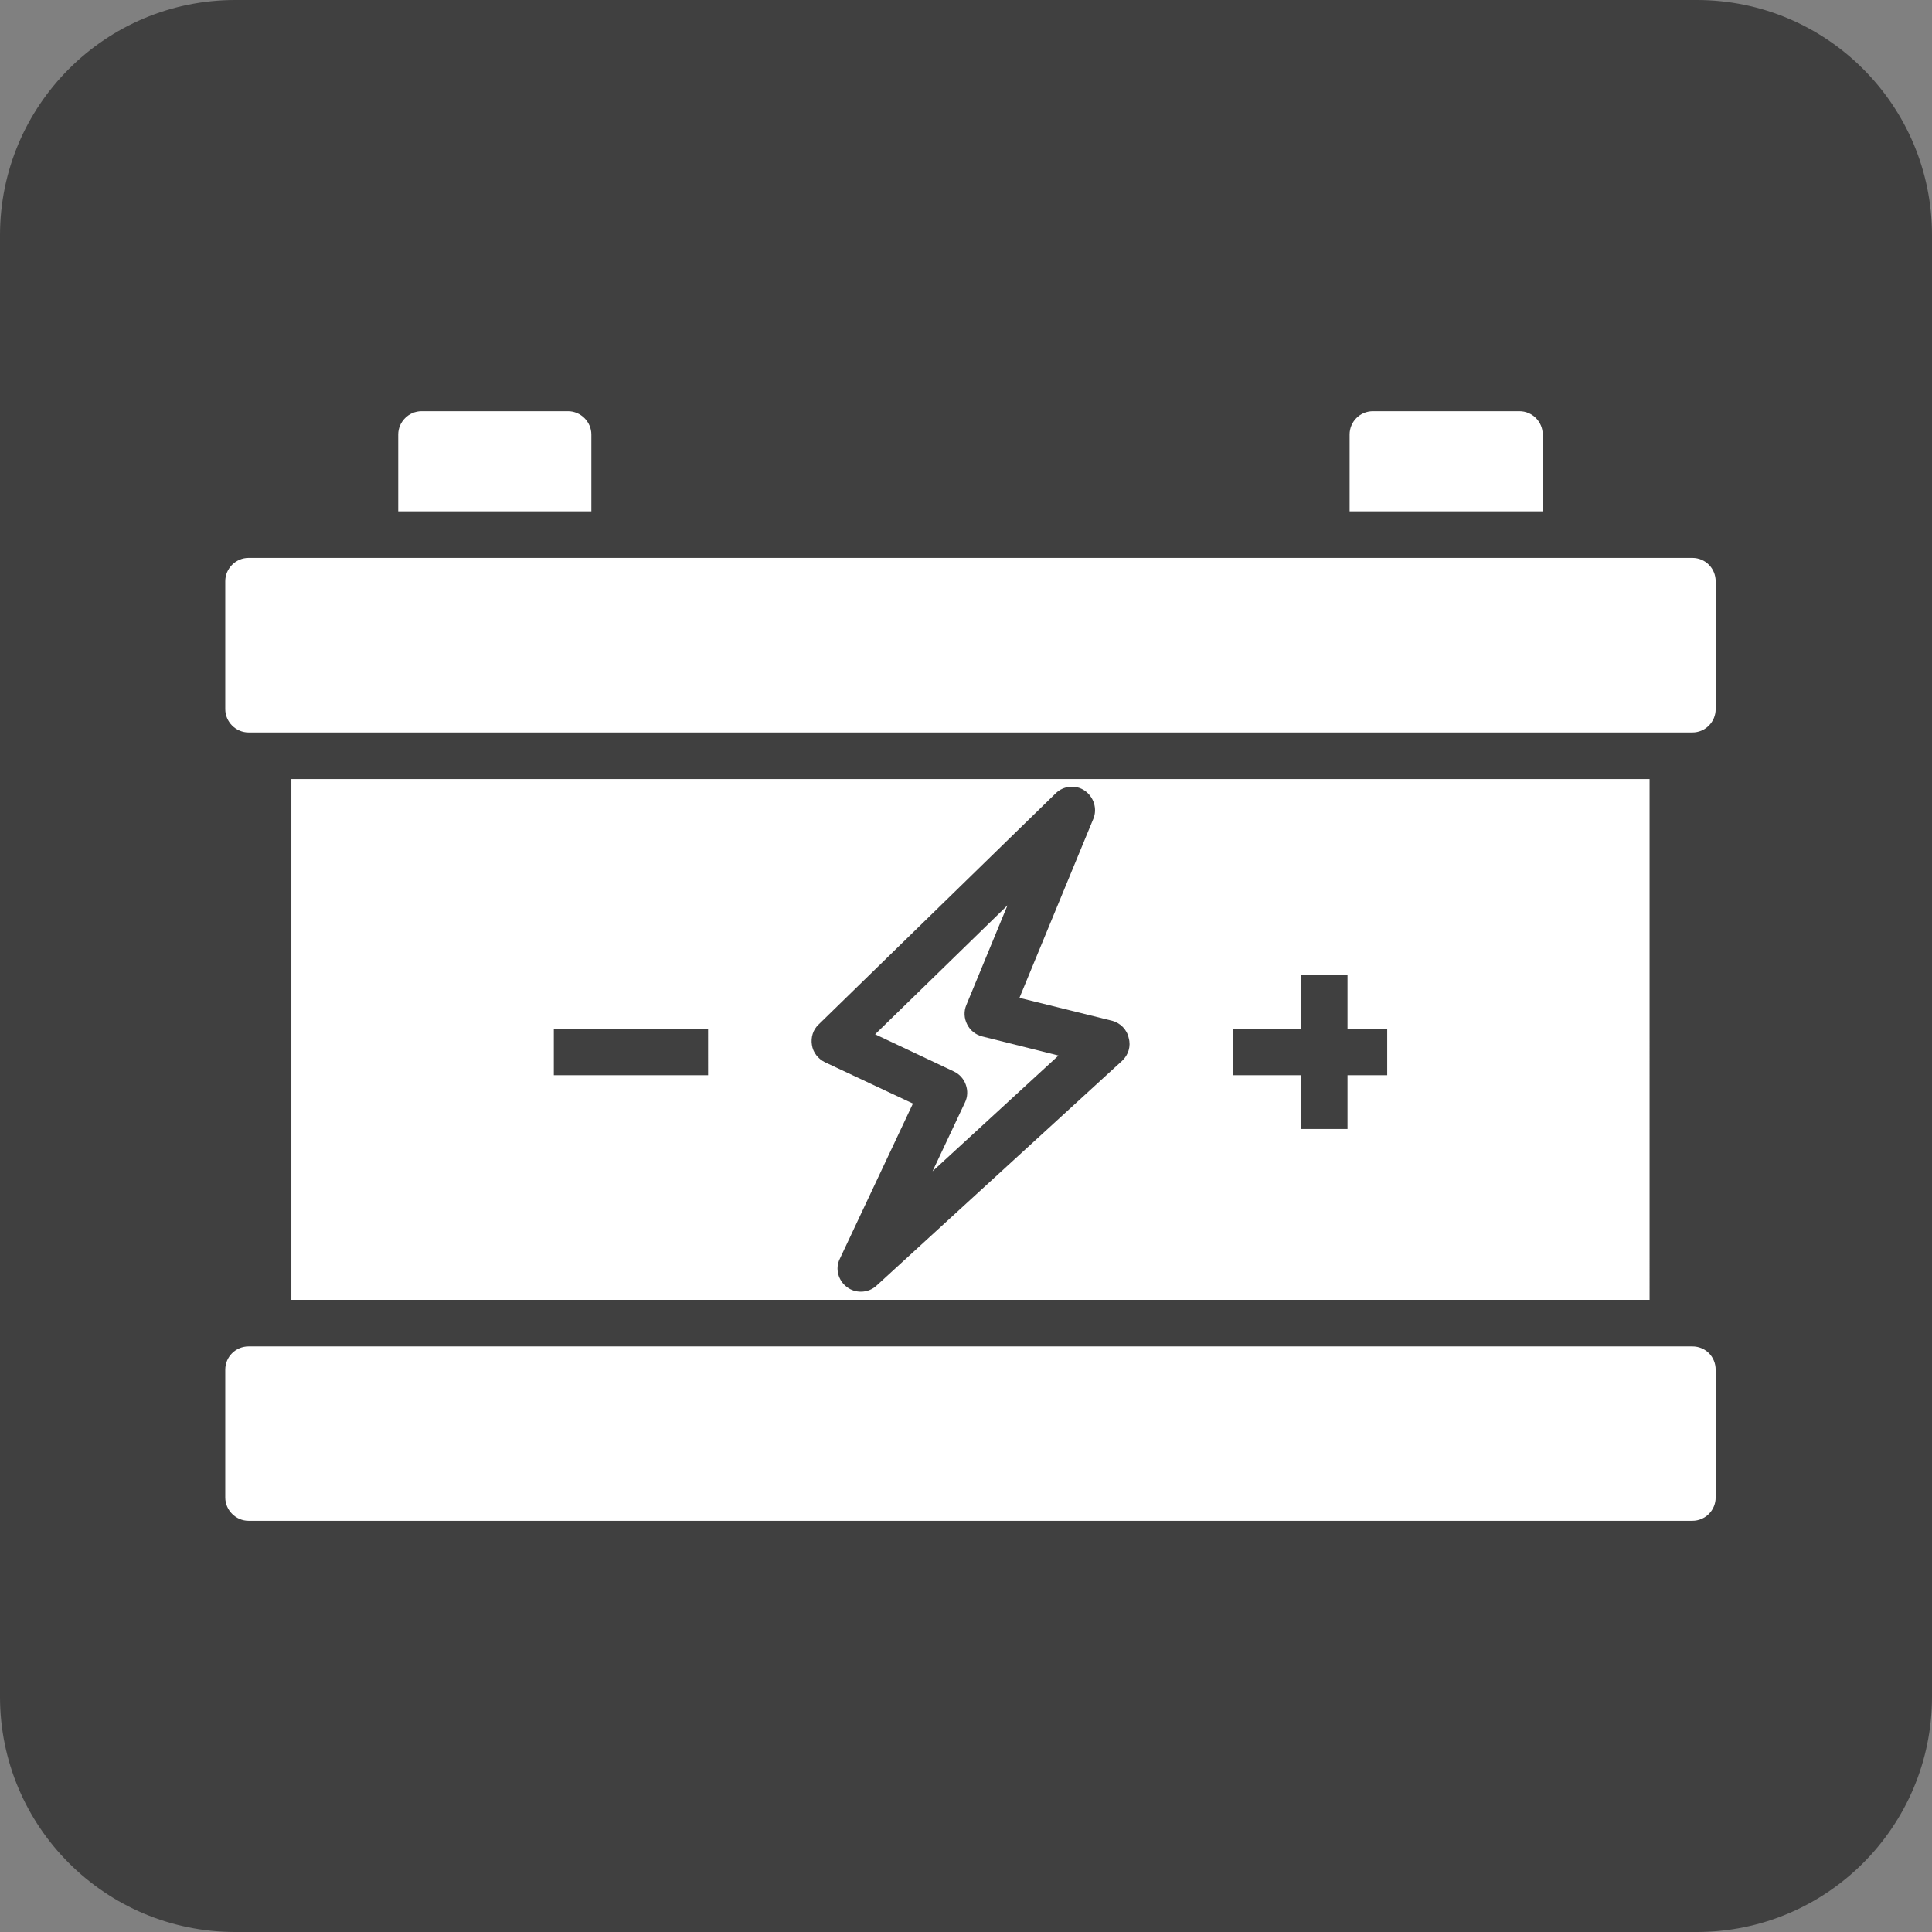
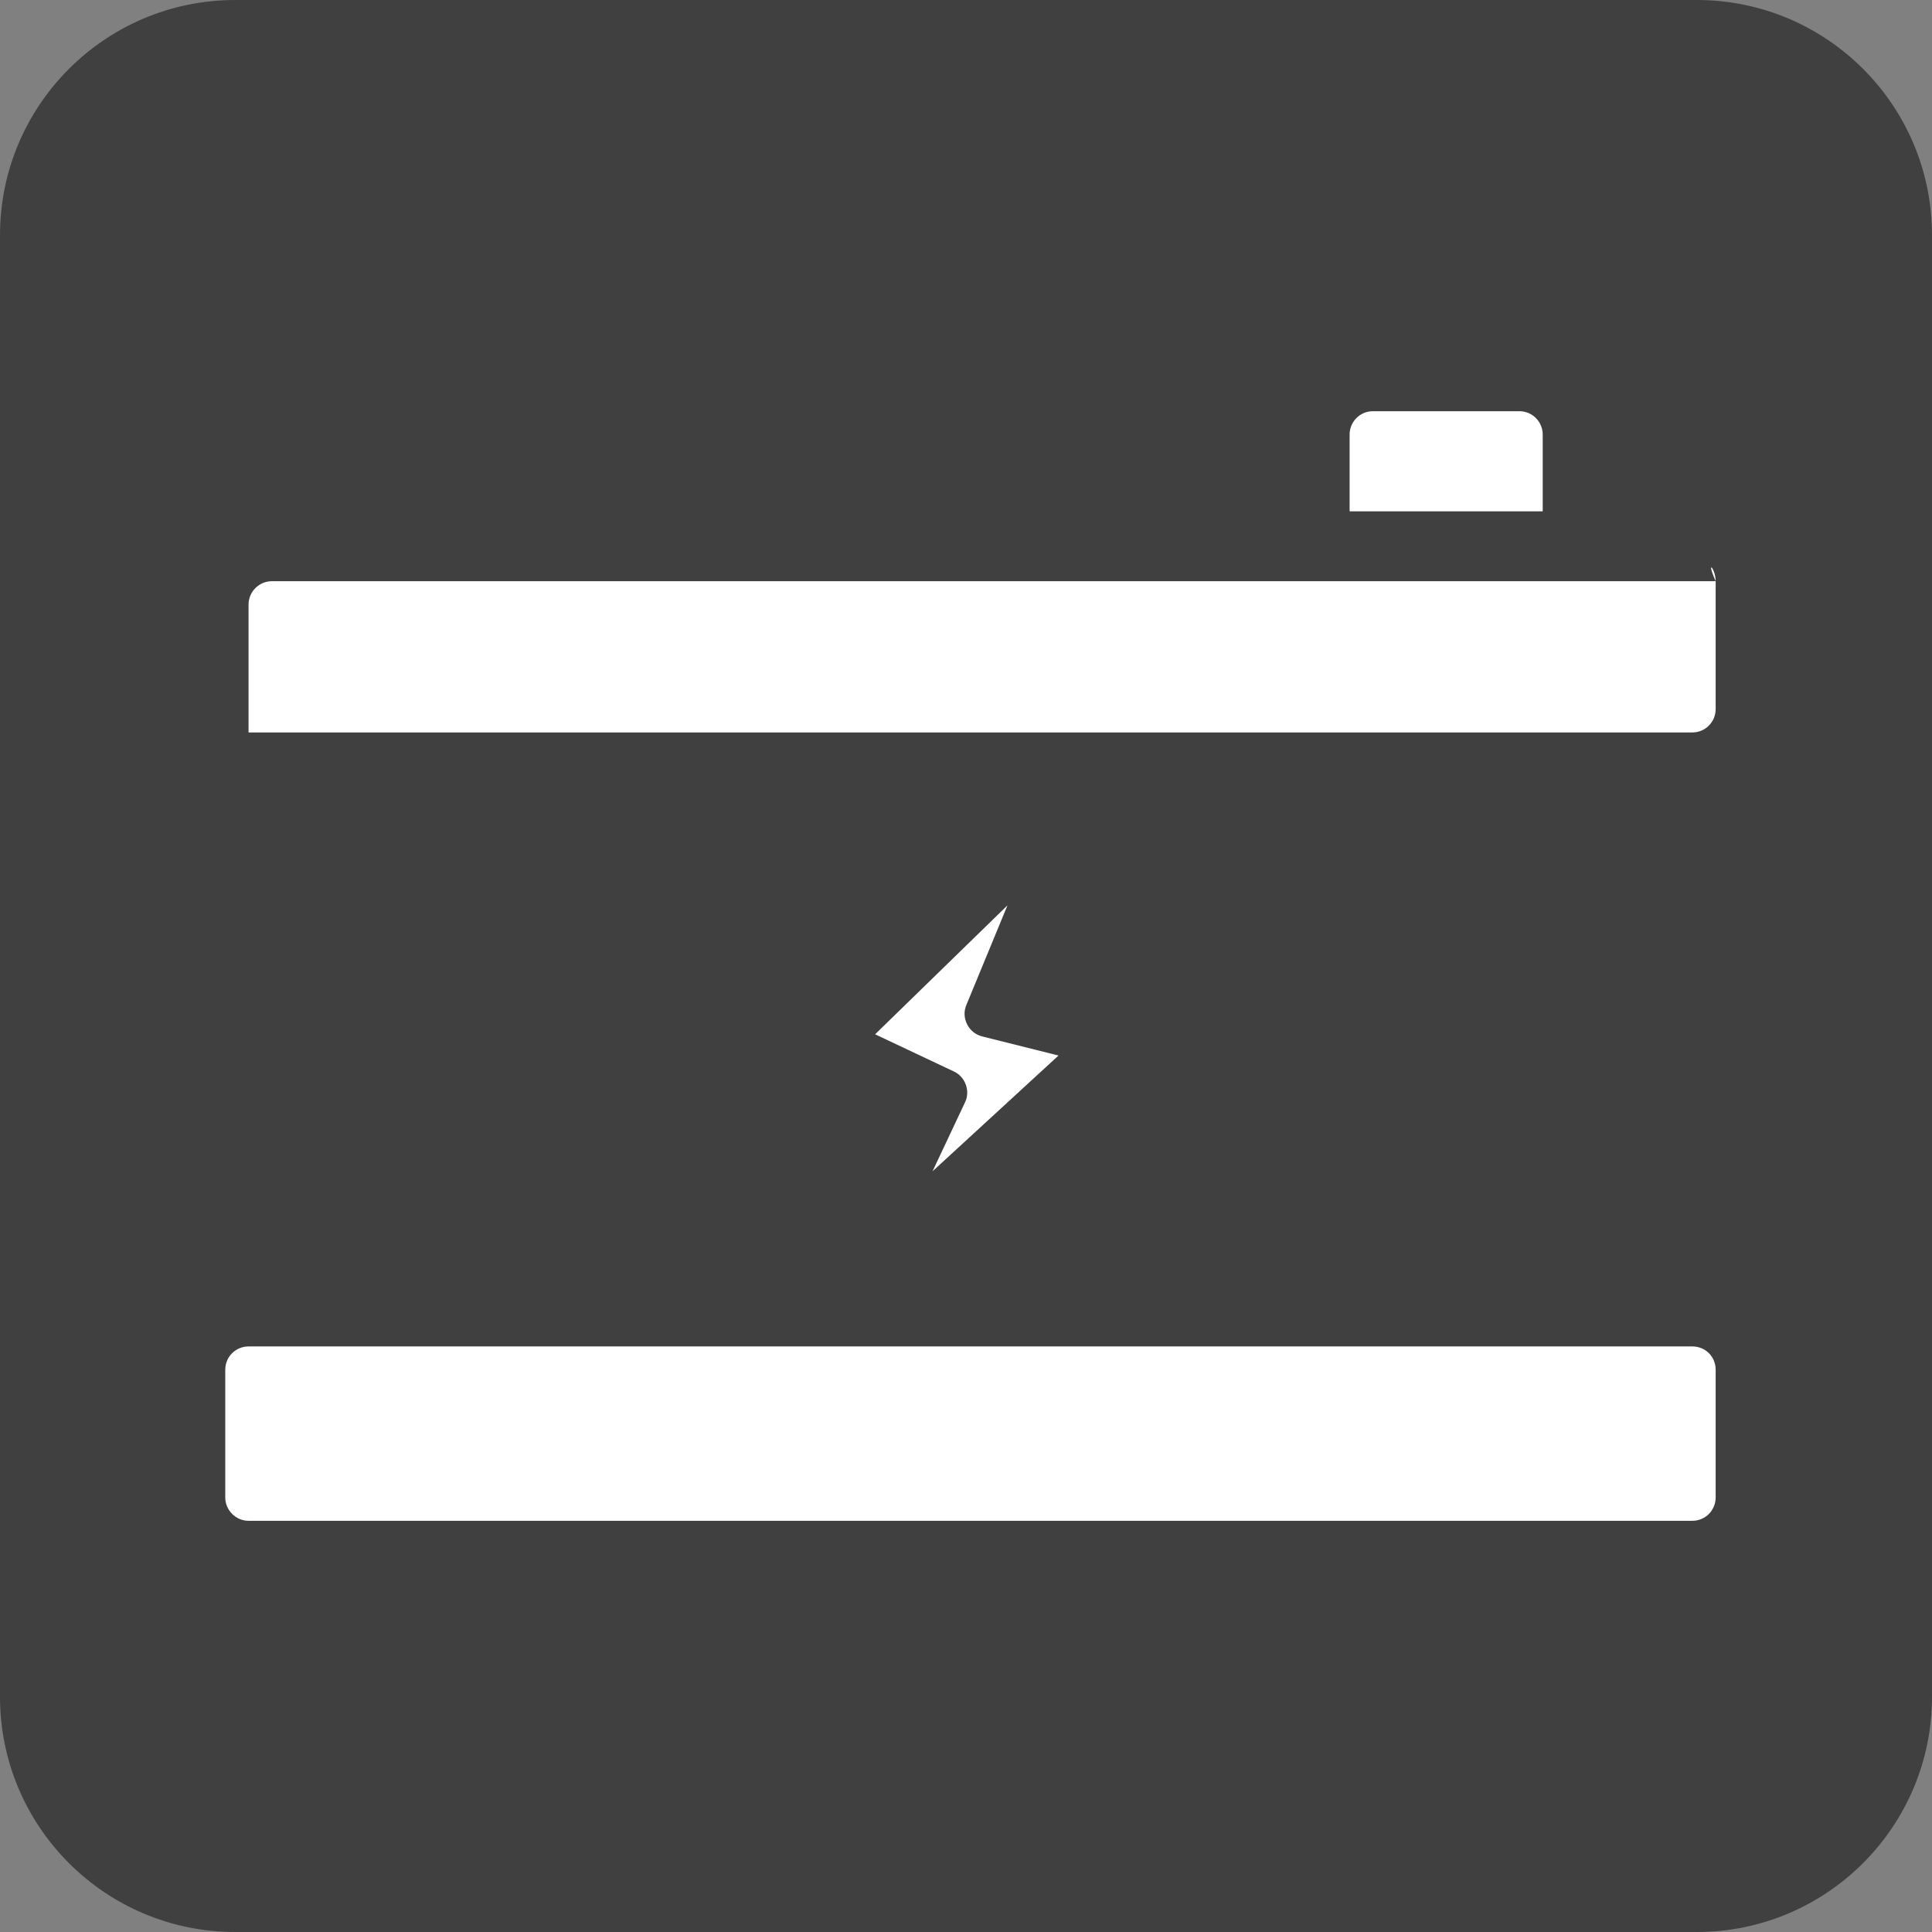
<svg xmlns="http://www.w3.org/2000/svg" version="1.1" id="Livello_1" x="0px" y="0px" width="140px" height="140px" viewBox="0 0 140 140" enable-background="new 0 0 140 140" xml:space="preserve">
  <rect x="0" y="0" width="140" height="140" fill="#808080" stroke="none" />
  <path opacity="0.5" d="M140,122.951c0,9.416-7.633,17.049-17.049,17.049H17.049C7.633,140,0,132.367,0,122.951V17.049  C0,7.633,7.633,0,17.049,0h105.902C132.367,0,140,7.633,140,17.049V122.951z" />
  <g>
    <path fill="#FFFFFF" d="M124.323,99.256v9.26c0,0.918-0.744,1.687-1.688,1.687H18.011c-0.922,0-1.688-0.769-1.688-1.687v-9.26   c0-0.949,0.765-1.688,1.688-1.688h104.625C123.579,97.568,124.323,98.307,124.323,99.256" />
-     <path fill="#FFFFFF" d="M124.323,42.116v9.272c0,0.92-0.744,1.688-1.688,1.688H18.011c-0.922,0-1.688-0.768-1.688-1.688v-9.272   c0-0.925,0.765-1.688,1.688-1.688h104.625C123.579,40.428,124.323,41.189,124.323,42.116" />
+     <path fill="#FFFFFF" d="M124.323,42.116v9.272c0,0.92-0.744,1.688-1.688,1.688H18.011v-9.272   c0-0.925,0.765-1.688,1.688-1.688h104.625C123.579,40.428,124.323,41.189,124.323,42.116" />
    <path fill="#FFFFFF" d="M111.791,31.486v5.567H97.798v-5.567c0-0.919,0.743-1.688,1.688-1.688h10.617   C111.045,29.799,111.791,30.567,111.791,31.486" />
-     <path fill="#FFFFFF" d="M42.852,31.486v5.567H28.856v-5.567c0-0.919,0.768-1.688,1.688-1.688h10.62   C42.084,29.799,42.852,30.567,42.852,31.486" />
    <path fill="#FFFFFF" d="M70.084,74.23c-0.226-0.441-0.253-0.949-0.055-1.412l2.977-7.214l-9.592,9.345l5.714,2.697   c0.399,0.188,0.708,0.531,0.857,0.953c0.154,0.422,0.138,0.887-0.057,1.282l-2.352,4.994l9.127-8.387l-5.528-1.384   C70.691,74.982,70.297,74.662,70.084,74.23" />
-     <path fill="#FFFFFF" d="M100.523,77.916h-2.877v3.896h-3.375v-3.896h-4.916v-3.375h4.916v-3.896h3.375v3.896h2.877V77.916z    M81.316,76.867L63.524,93.156c-0.323,0.299-0.72,0.445-1.142,0.445c-0.347,0-0.695-0.101-0.997-0.324   c-0.641-0.473-0.887-1.338-0.527-2.062l5.297-11.247l-6.378-2.996c-0.501-0.246-0.867-0.713-0.942-1.259   c-0.086-0.534,0.075-1.098,0.494-1.483l17.165-16.737c0.557-0.561,1.472-0.645,2.109-0.2c0.654,0.447,0.926,1.315,0.627,2.036   l-5.356,12.979l6.724,1.662c0.572,0.155,1.063,0.62,1.192,1.246C81.961,75.814,81.768,76.445,81.316,76.867z M51.312,77.916h-11.18   v-3.375h11.179L51.312,77.916L51.312,77.916z M21.113,56.451v37.742h98.421V56.451H21.113z" />
  </g>
</svg>